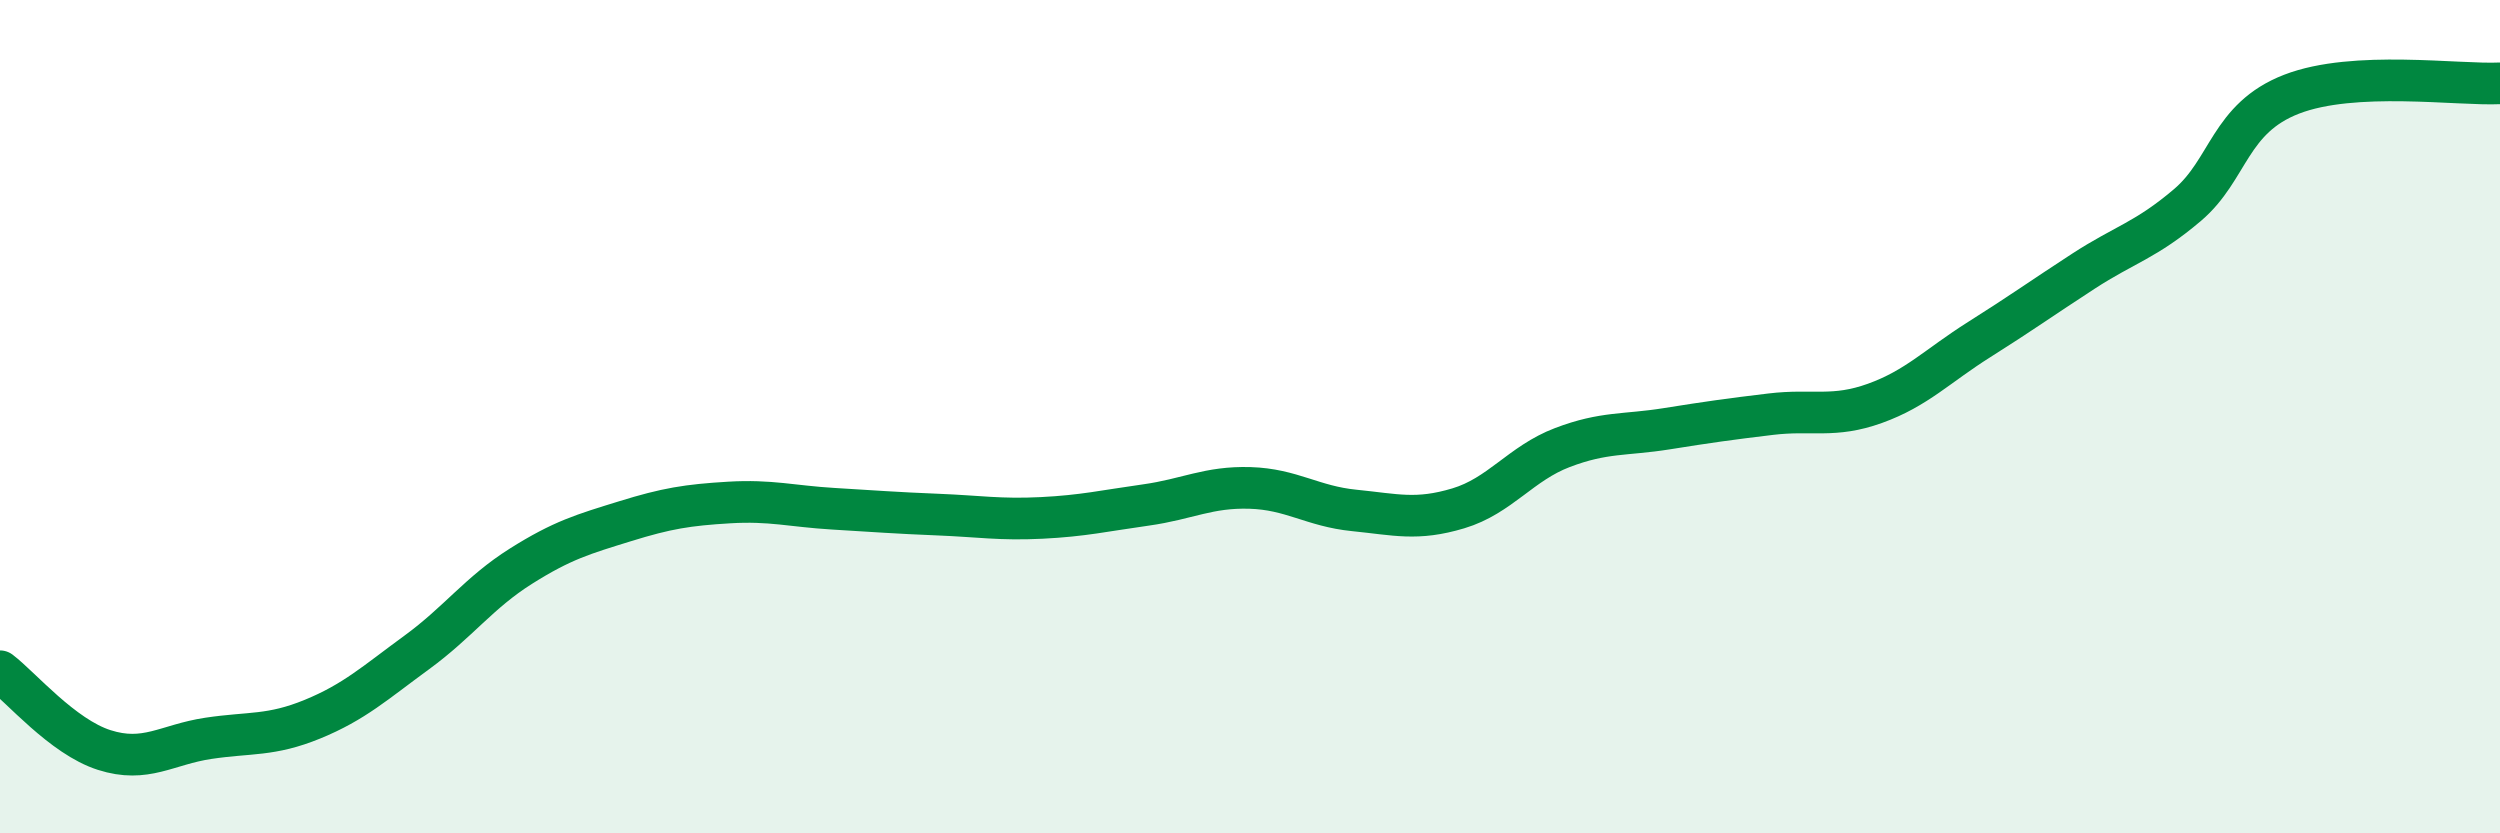
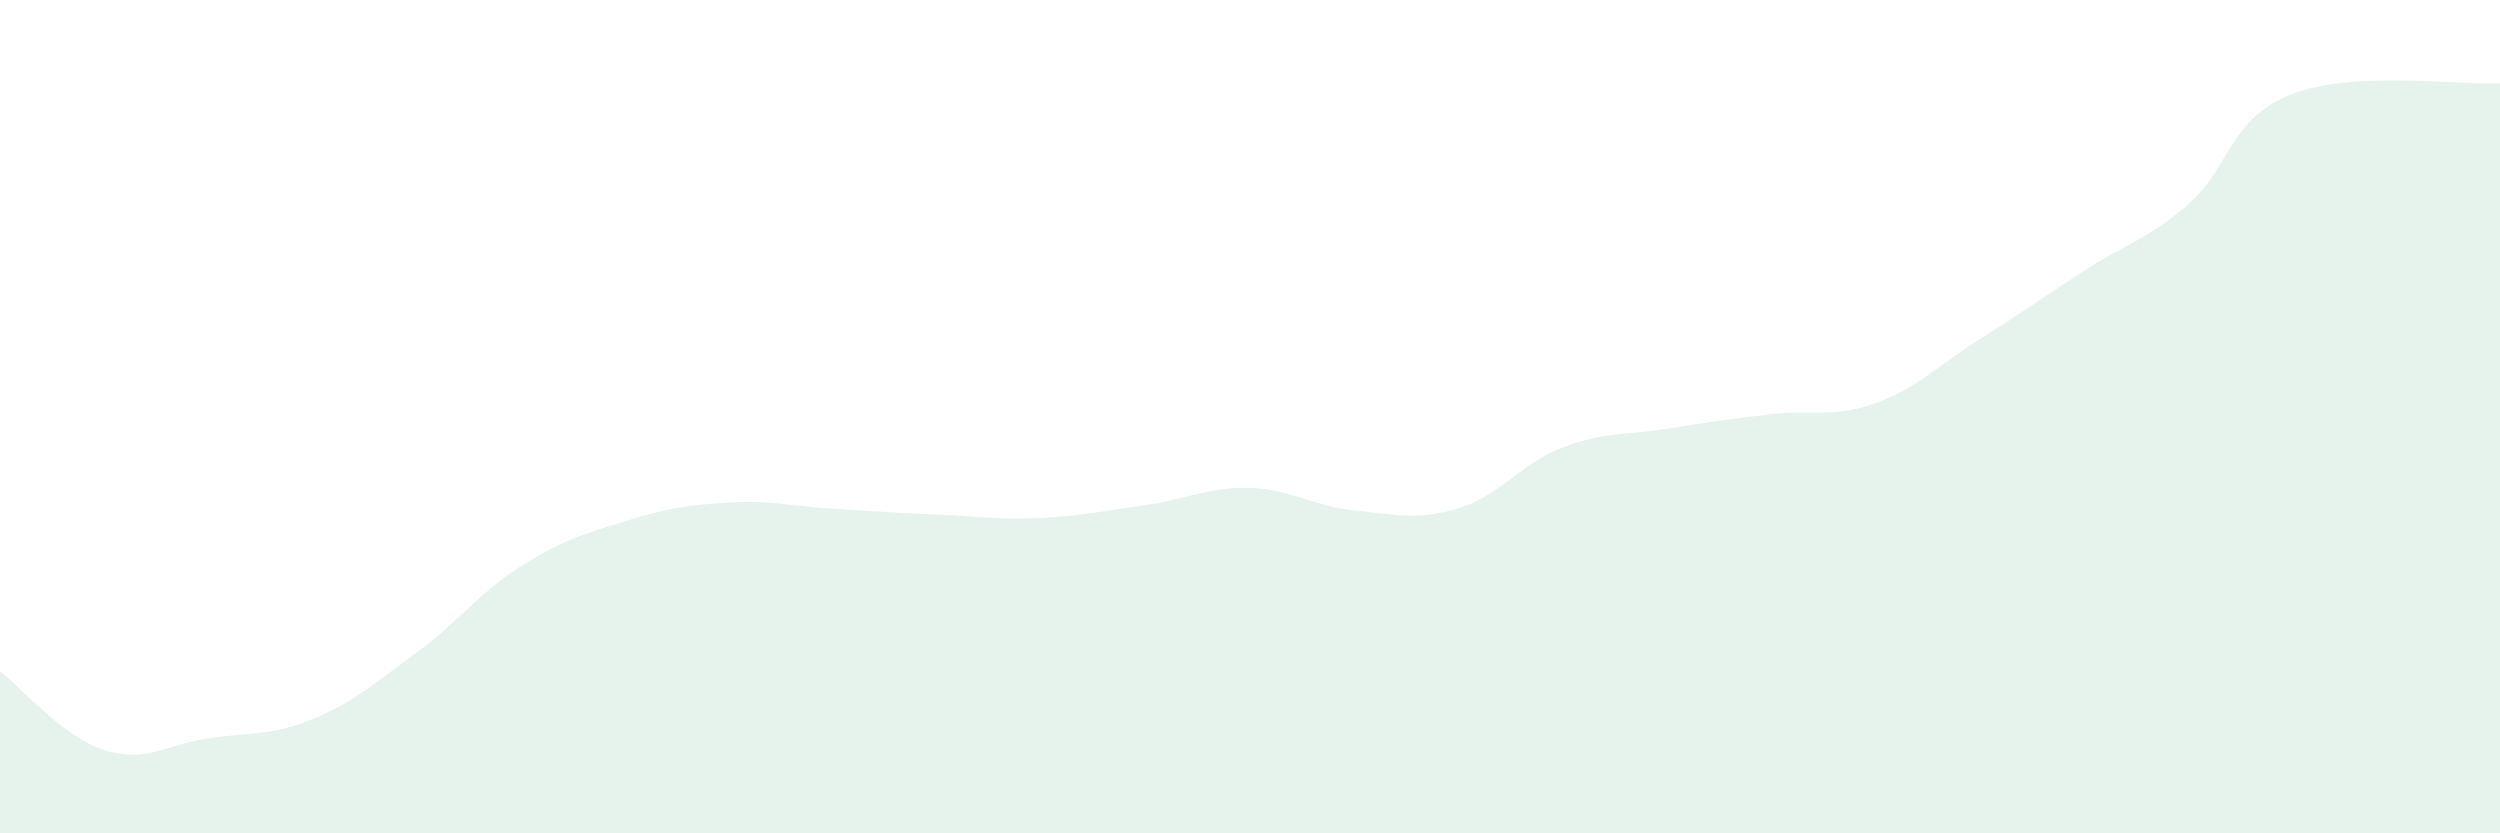
<svg xmlns="http://www.w3.org/2000/svg" width="60" height="20" viewBox="0 0 60 20">
  <path d="M 0,16.11 C 0.5,16.49 1.5,17.68 2.5,18 C 3.5,18.32 4,17.87 5,17.72 C 6,17.57 6.5,17.67 7.5,17.26 C 8.5,16.85 9,16.39 10,15.66 C 11,14.93 11.5,14.22 12.5,13.59 C 13.5,12.96 14,12.82 15,12.51 C 16,12.2 16.5,12.12 17.5,12.06 C 18.5,12 19,12.15 20,12.21 C 21,12.27 21.5,12.31 22.5,12.35 C 23.5,12.39 24,12.48 25,12.43 C 26,12.38 26.5,12.26 27.5,12.12 C 28.5,11.98 29,11.68 30,11.71 C 31,11.74 31.5,12.15 32.5,12.25 C 33.5,12.35 34,12.5 35,12.2 C 36,11.9 36.5,11.12 37.5,10.74 C 38.5,10.36 39,10.45 40,10.29 C 41,10.13 41.5,10.06 42.5,9.94 C 43.5,9.82 44,10.04 45,9.68 C 46,9.32 46.5,8.78 47.5,8.15 C 48.5,7.52 49,7.16 50,6.51 C 51,5.86 51.5,5.77 52.5,4.92 C 53.5,4.07 53.5,2.84 55,2.26 C 56.5,1.68 59,2.05 60,2L60 20L0 20Z" fill="#008740" opacity="0.1" stroke-linecap="round" stroke-linejoin="round" />
-   <path d="M 0,16.11 C 0.5,16.49 1.5,17.68 2.5,18 C 3.5,18.32 4,17.87 5,17.72 C 6,17.57 6.5,17.67 7.5,17.26 C 8.5,16.85 9,16.39 10,15.66 C 11,14.93 11.5,14.22 12.5,13.59 C 13.5,12.96 14,12.82 15,12.51 C 16,12.2 16.5,12.12 17.5,12.06 C 18.5,12 19,12.15 20,12.21 C 21,12.27 21.5,12.31 22.5,12.35 C 23.5,12.39 24,12.48 25,12.43 C 26,12.38 26.5,12.26 27.5,12.12 C 28.5,11.98 29,11.68 30,11.71 C 31,11.74 31.5,12.15 32.5,12.25 C 33.5,12.35 34,12.5 35,12.2 C 36,11.9 36.5,11.12 37.5,10.74 C 38.5,10.36 39,10.45 40,10.29 C 41,10.13 41.5,10.06 42.5,9.94 C 43.5,9.82 44,10.04 45,9.68 C 46,9.32 46.5,8.78 47.5,8.15 C 48.5,7.52 49,7.16 50,6.51 C 51,5.86 51.5,5.77 52.5,4.92 C 53.5,4.07 53.5,2.84 55,2.26 C 56.5,1.68 59,2.05 60,2" stroke="#008740" stroke-width="1" fill="none" stroke-linecap="round" stroke-linejoin="round" />
</svg>